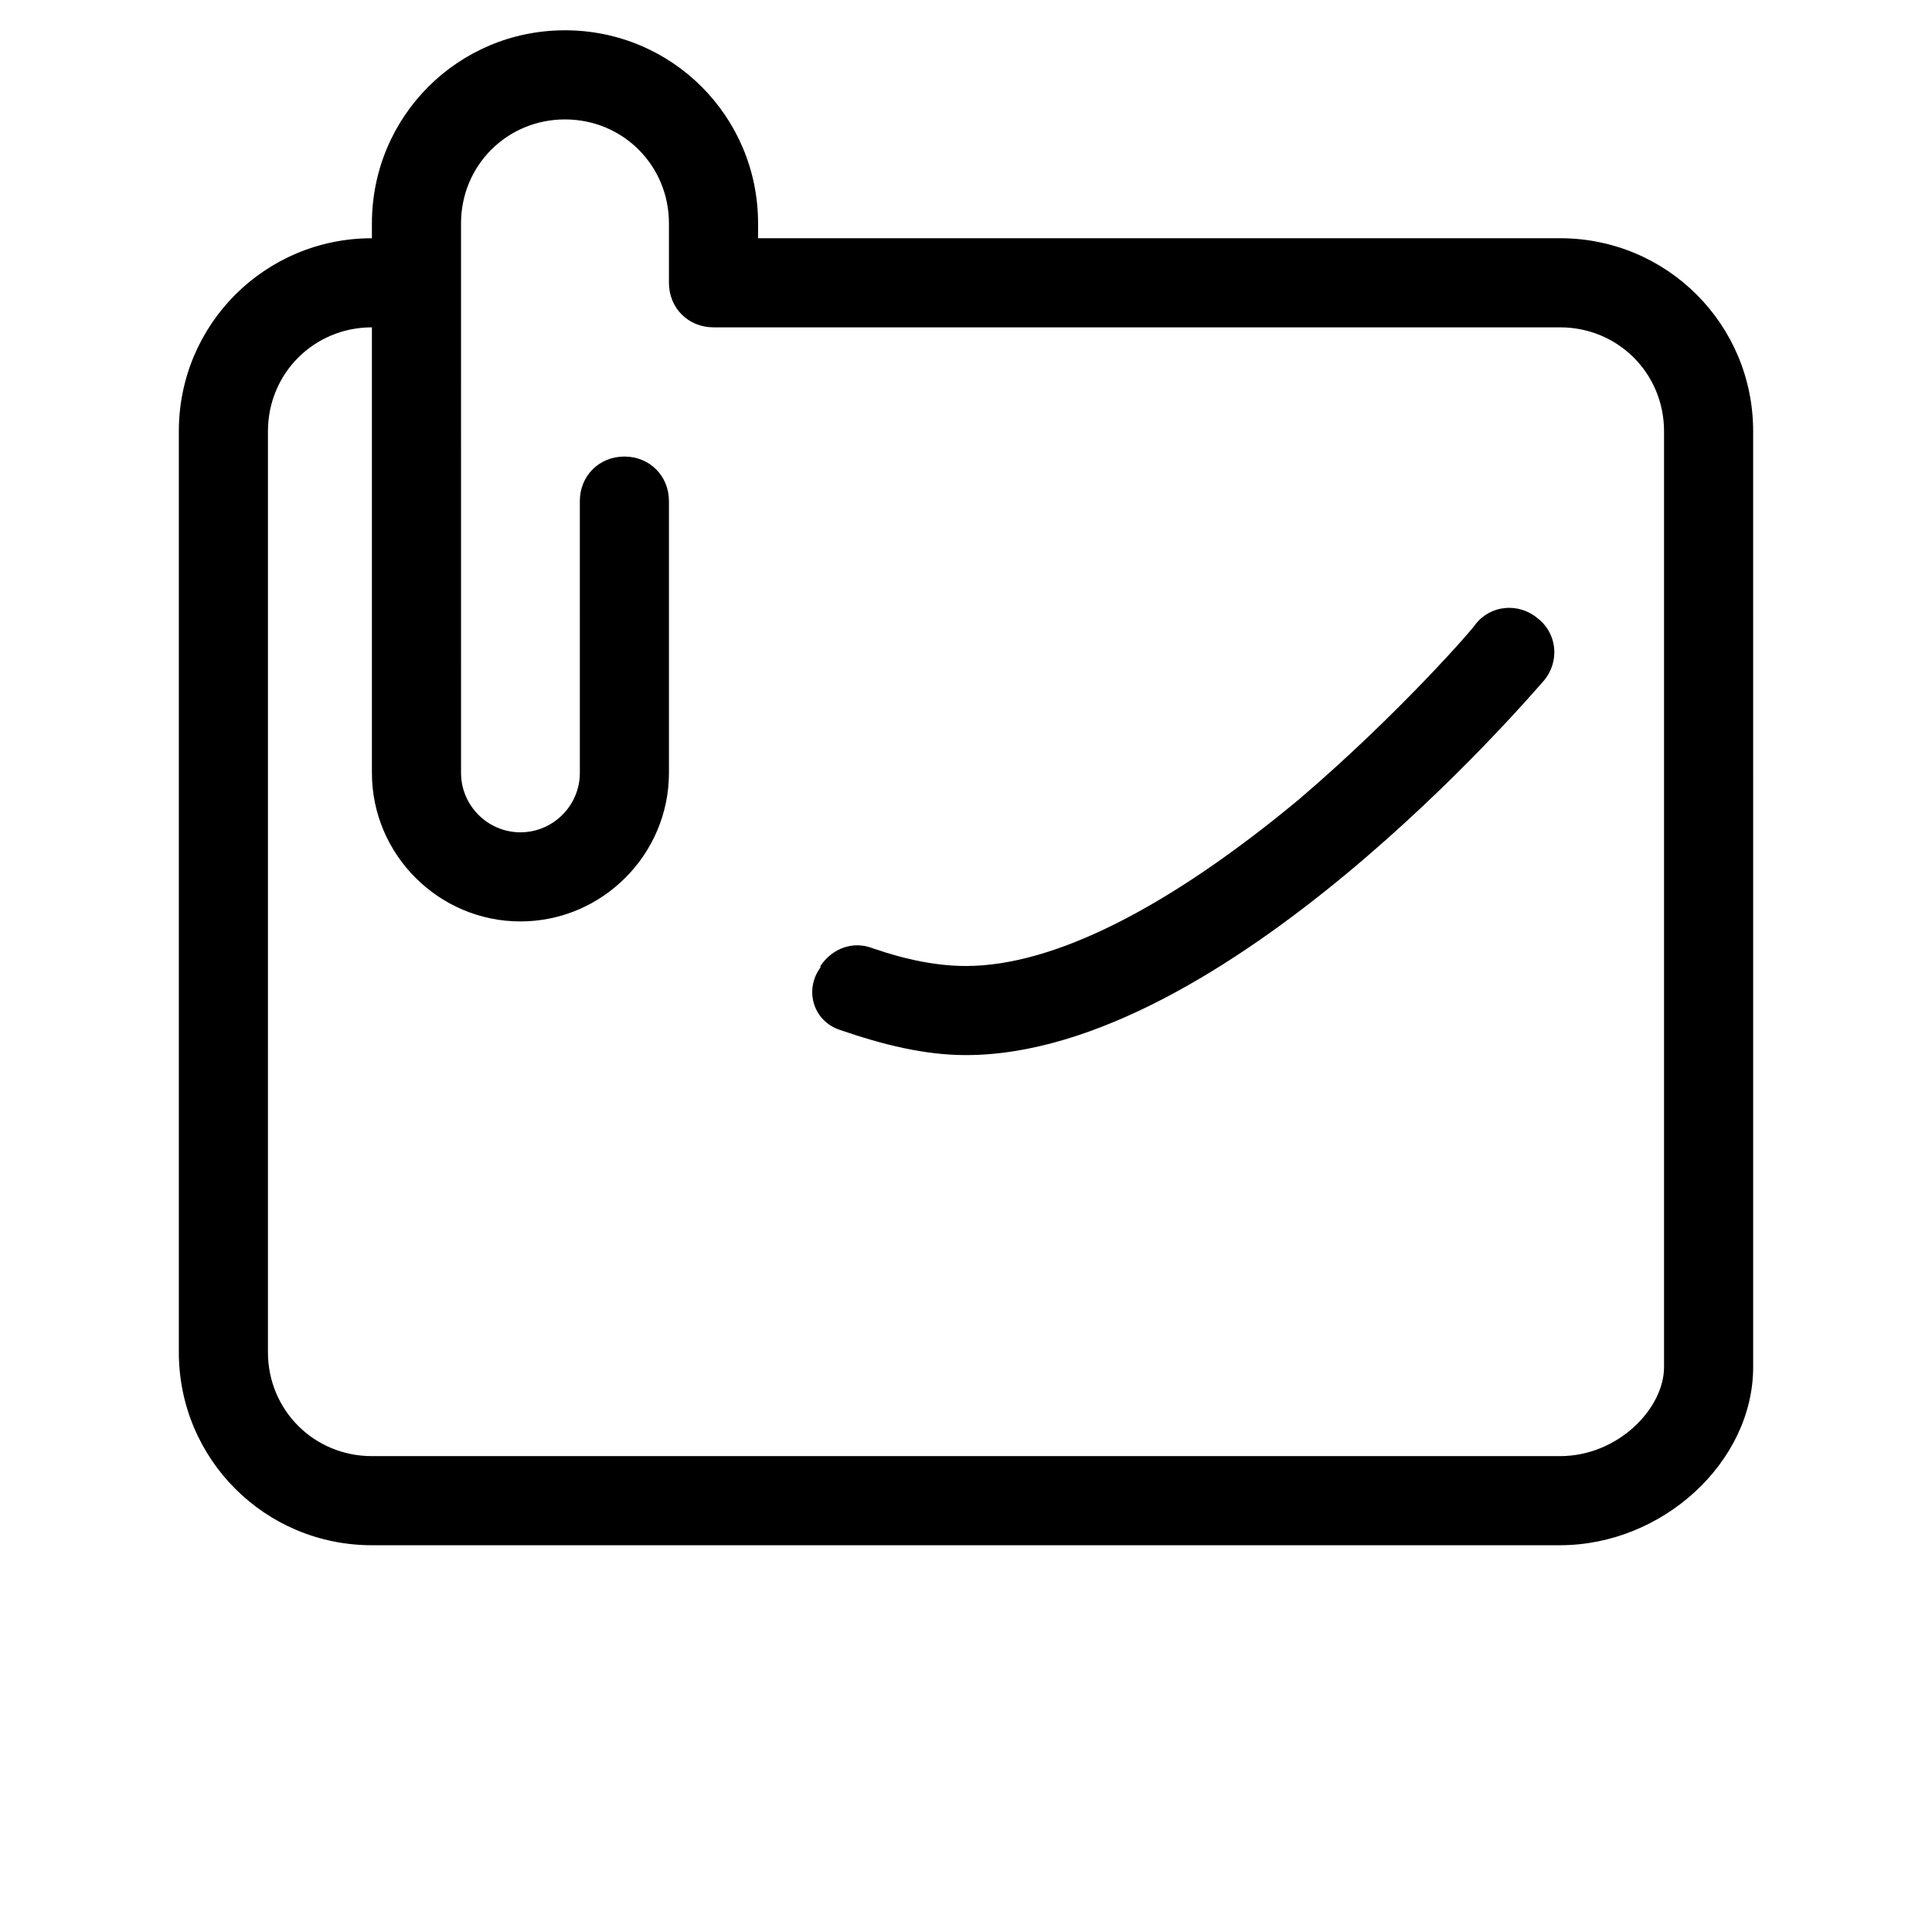
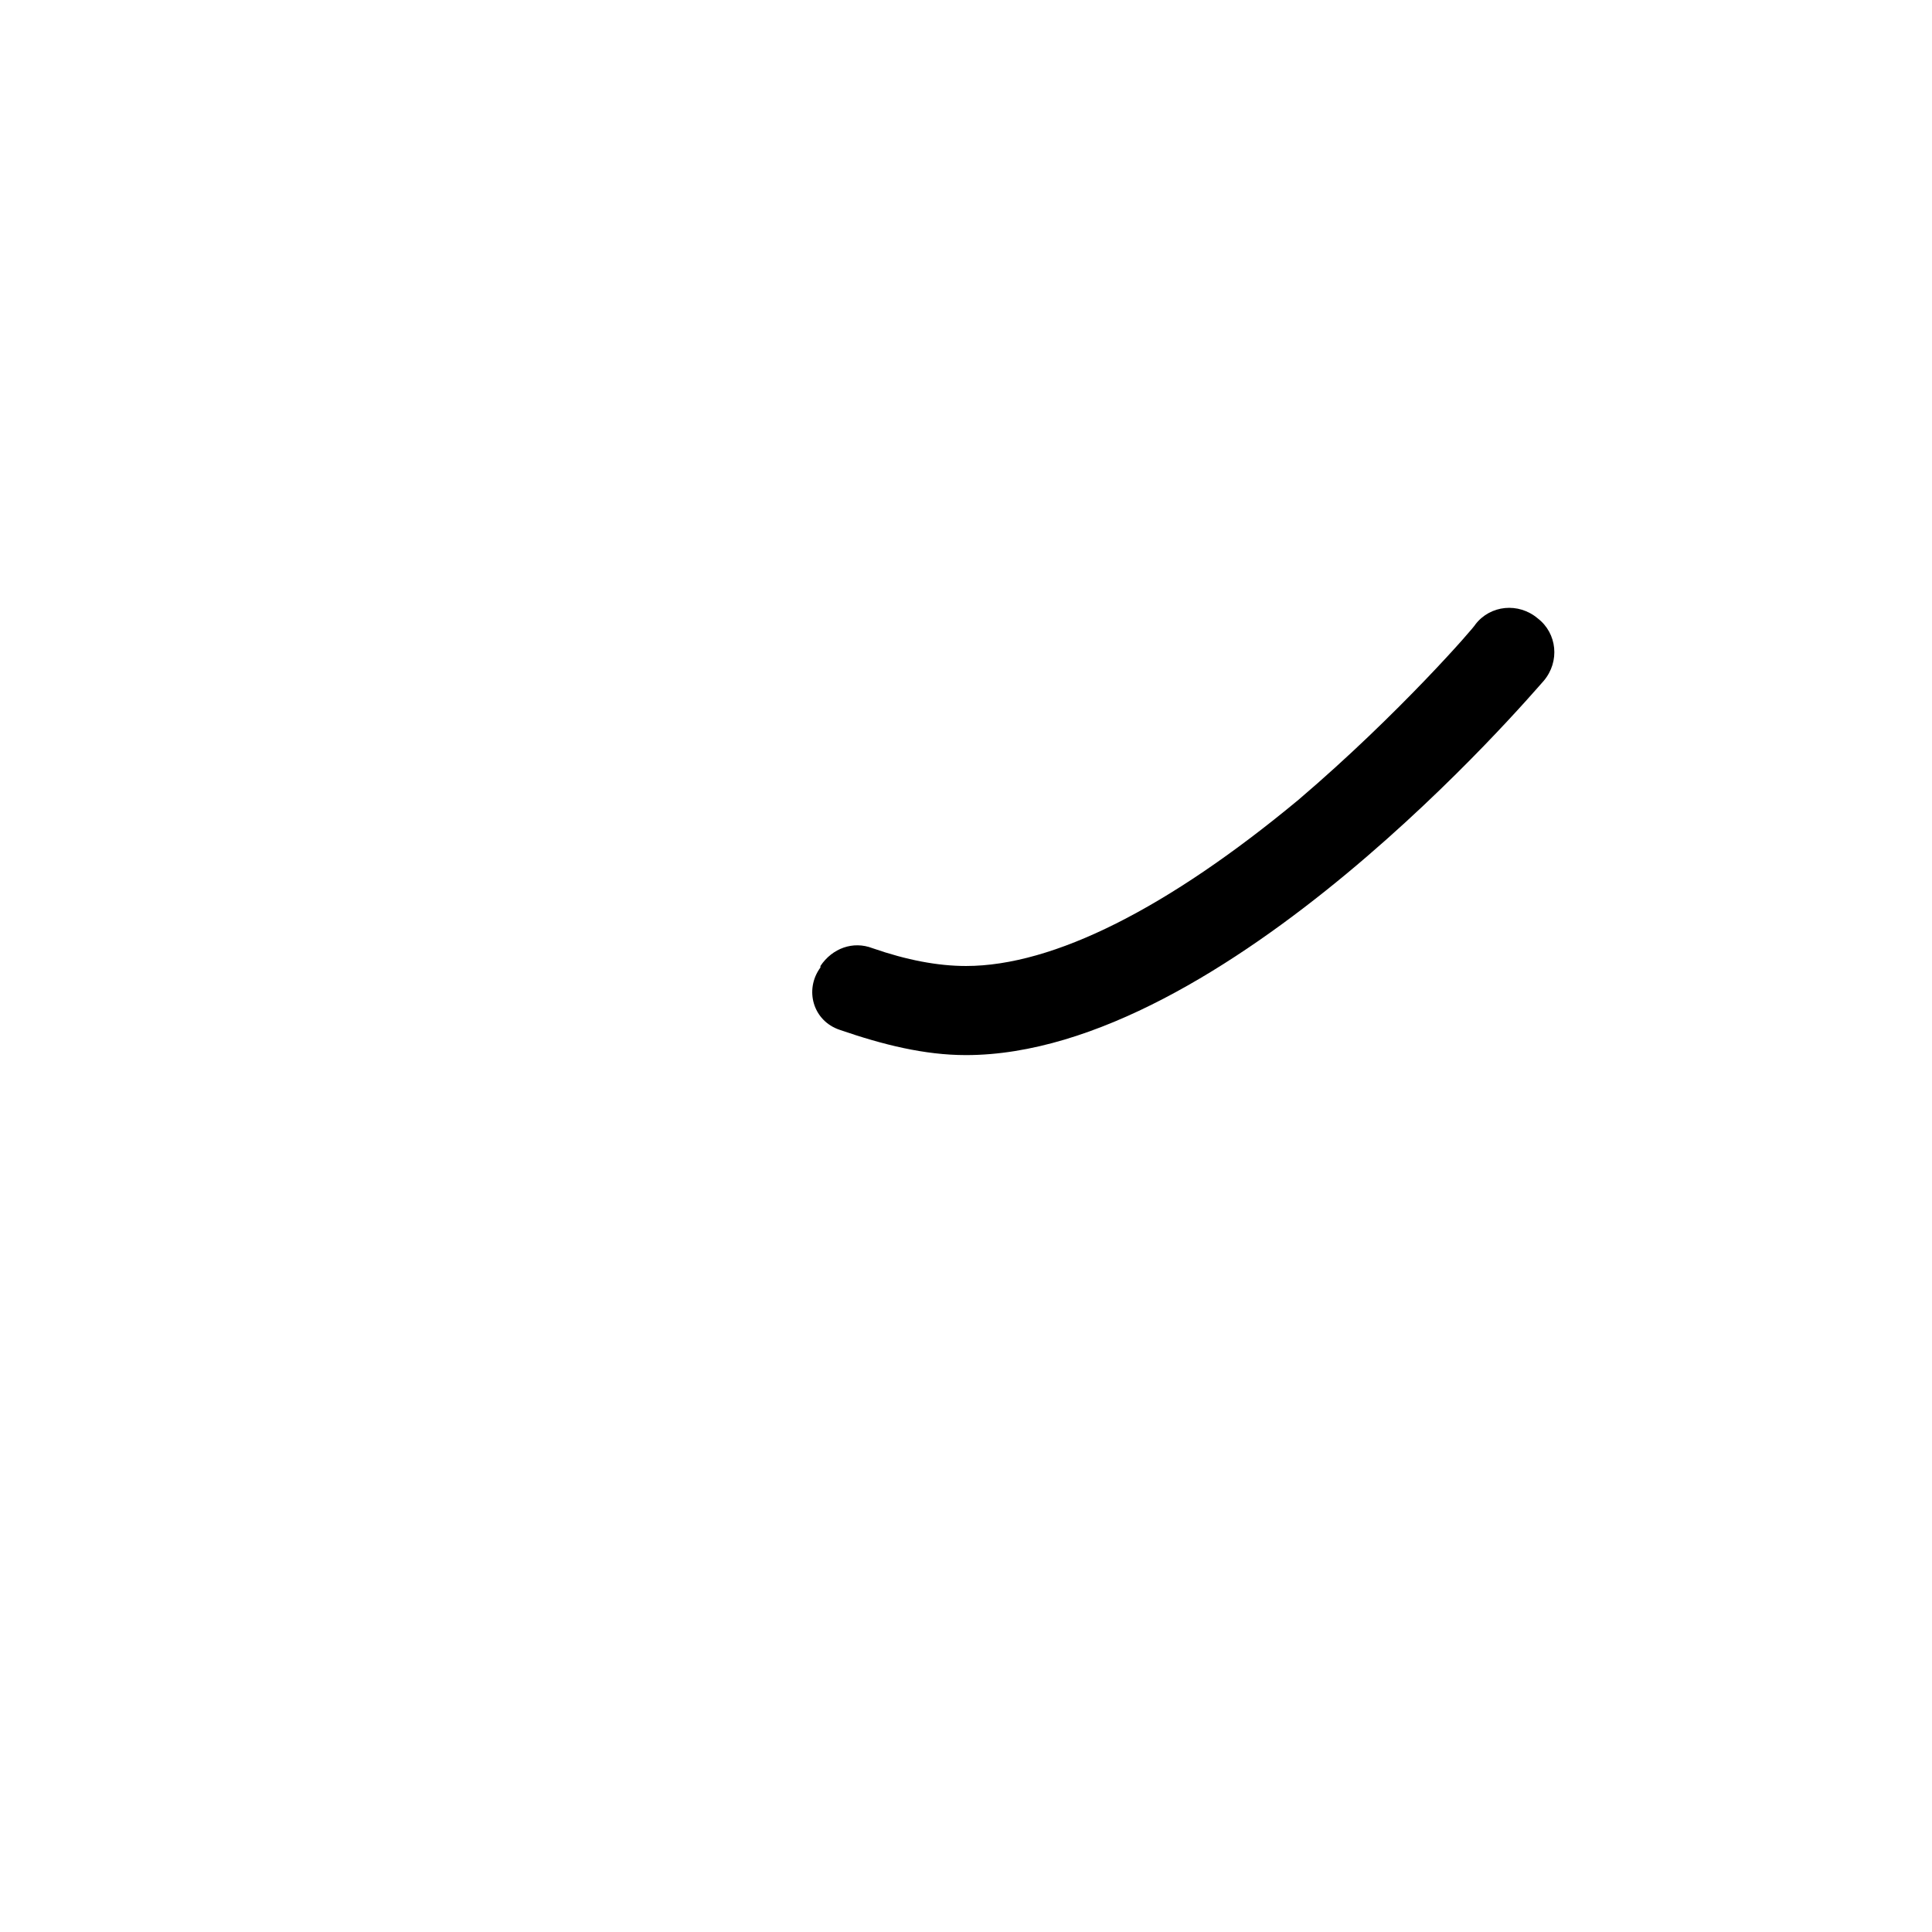
<svg xmlns="http://www.w3.org/2000/svg" fill="#000000" width="800px" height="800px" version="1.1" viewBox="144 144 512 512">
  <g>
    <path d="m366.54 416.92c11.414 3.938 22.434 6.691 33.457 6.691 68.488 0 149.57-95.25 153.11-99.188 4.328-5.117 3.543-12.594-1.574-16.531-5.117-4.328-12.594-3.543-16.531 1.574 0 0.395-20.074 23.617-46.84 46.445-34.637 28.734-64.941 44.086-88.164 44.086-7.477 0-15.742-1.574-24.797-4.723-5.117-1.969-10.629 0-13.777 4.723v0.395c-4.328 5.902-1.969 14.168 5.117 16.527z" />
-     <path d="m242.56 553.5h314.88c27.16 0 51.168-22.043 51.168-47.23l-0.004-247.97c0-28.34-22.828-51.168-51.168-51.168h-212.54v-3.938c0-28.34-22.828-51.168-51.168-51.168-28.34 0.004-51.168 22.832-51.168 51.172v3.938c-28.34 0-51.168 22.828-51.168 51.168v244.03c0 28.34 22.828 51.168 51.168 51.168zm-27.551-295.2c0-15.352 12.203-27.551 27.551-27.551v118.08c0 21.648 17.711 39.359 39.359 39.359 21.648 0 39.359-17.711 39.359-39.359v-72.031c0-6.691-5.117-11.809-11.809-11.809s-11.809 5.117-11.809 11.809l0.004 72.031c0 8.66-7.086 15.742-15.742 15.742-8.66 0-15.742-7.086-15.742-15.742l-0.004-145.63c0-15.352 12.203-27.551 27.551-27.551 15.352 0 27.551 12.203 27.551 27.551v15.742c0 6.691 5.117 11.809 11.809 11.809h224.35c15.352 0 27.551 12.203 27.551 27.551v247.97c0 11.02-12.203 23.617-27.551 23.617h-314.88c-15.352 0-27.551-12.203-27.551-27.551z" />
  </g>
</svg>